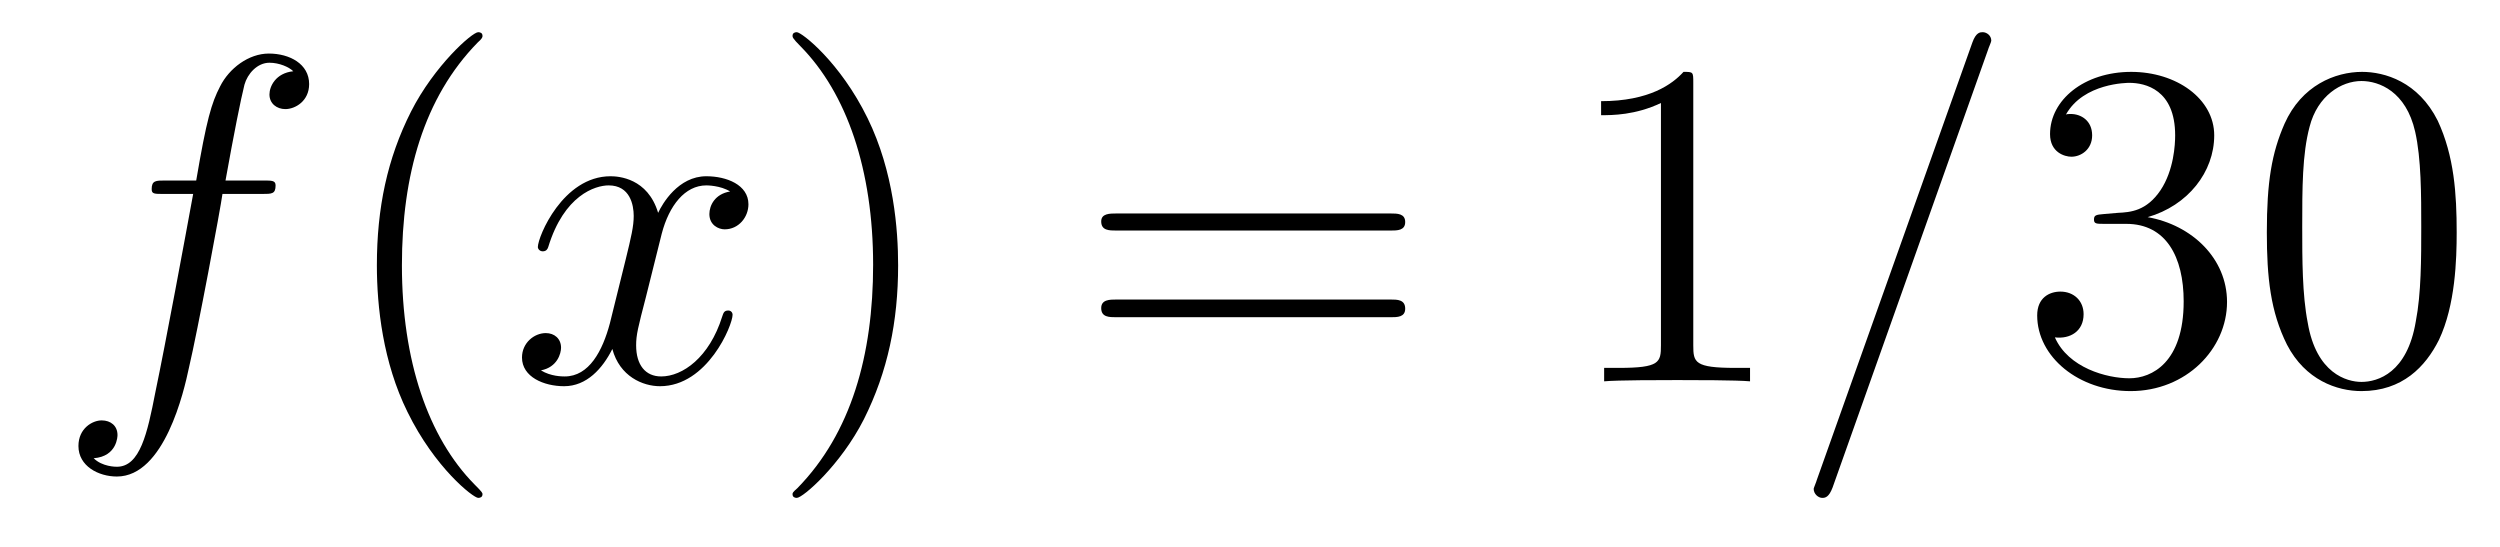
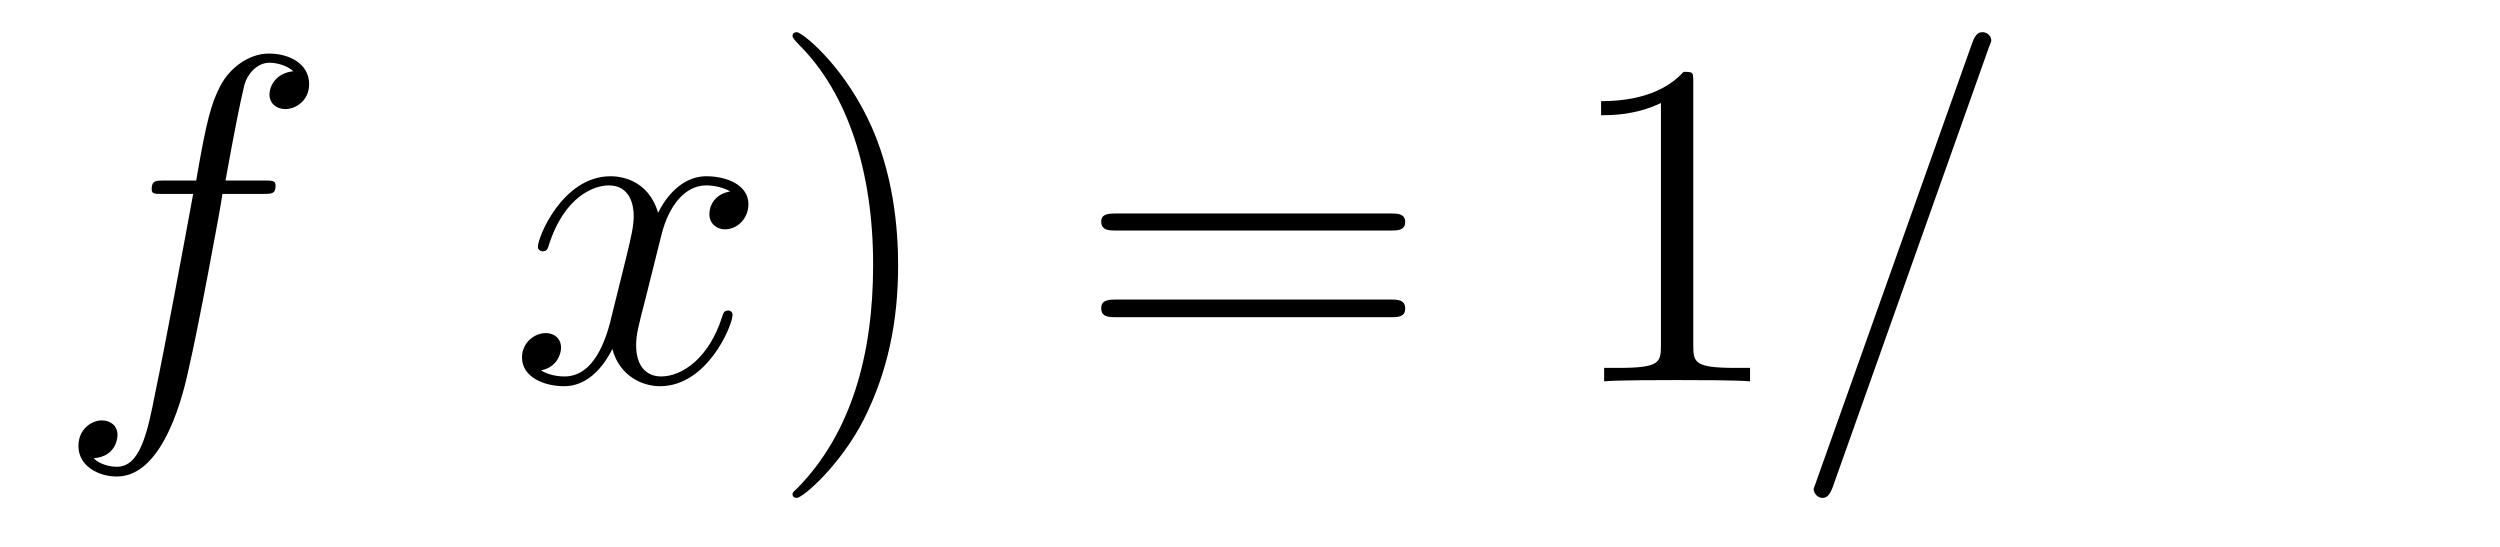
<svg xmlns="http://www.w3.org/2000/svg" height="14pt" version="1.1" viewBox="0 -14 64 14" width="64pt">
  <g id="page1">
    <g transform="matrix(1 0 0 1 -127 650)">
      <path d="M133.711 -659.035C133.961 -659.035 134.055 -659.035 134.055 -659.254C134.055 -659.379 133.961 -659.379 133.742 -659.379H132.773C132.992 -660.598 133.164 -661.457 133.258 -661.832C133.336 -662.113 133.586 -662.394 133.898 -662.394C134.148 -662.394 134.398 -662.285 134.508 -662.176C134.055 -662.129 133.898 -661.785 133.898 -661.582C133.898 -661.348 134.086 -661.207 134.305 -661.207C134.555 -661.207 134.914 -661.41 134.914 -661.848C134.914 -662.363 134.414 -662.629 133.883 -662.629C133.367 -662.629 132.867 -662.254 132.633 -661.785C132.414 -661.363 132.289 -660.941 132.023 -659.379H131.227C130.992 -659.379 130.883 -659.379 130.883 -659.16C130.883 -659.035 130.945 -659.035 131.195 -659.035H131.945C131.742 -657.926 131.242 -655.223 130.977 -653.957C130.773 -652.91 130.586 -652.051 129.992 -652.051C129.961 -652.051 129.617 -652.051 129.398 -652.269C130.008 -652.316 130.008 -652.848 130.008 -652.863C130.008 -653.098 129.836 -653.238 129.602 -653.238C129.367 -653.238 129.008 -653.035 129.008 -652.582C129.008 -652.066 129.523 -651.801 129.992 -651.801C131.211 -651.801 131.711 -653.988 131.836 -654.582C132.055 -655.504 132.648 -658.676 132.695 -659.035H133.711ZM134.156 -654.238" fill-rule="evenodd" />
-       <path d="M139.352 -651.348C139.352 -651.379 139.352 -651.395 139.148 -651.598C137.961 -652.801 137.289 -654.77 137.289 -657.207C137.289 -659.52 137.852 -661.504 139.227 -662.91C139.352 -663.02 139.352 -663.051 139.352 -663.082C139.352 -663.16 139.289 -663.176 139.242 -663.176C139.086 -663.176 138.117 -662.316 137.523 -661.145C136.914 -659.941 136.648 -658.676 136.648 -657.207C136.648 -656.145 136.805 -654.723 137.43 -653.457C138.133 -652.02 139.117 -651.254 139.242 -651.254C139.289 -651.254 139.352 -651.27 139.352 -651.348ZM140.035 -654.238" fill-rule="evenodd" />
      <path d="M145.691 -659.098C145.301 -659.035 145.16 -658.738 145.16 -658.52C145.16 -658.238 145.395 -658.129 145.551 -658.129C145.91 -658.129 146.16 -658.441 146.16 -658.77C146.16 -659.27 145.598 -659.488 145.082 -659.488C144.363 -659.488 143.957 -658.785 143.848 -658.551C143.582 -659.441 142.832 -659.488 142.629 -659.488C141.41 -659.488 140.769 -657.941 140.769 -657.676C140.769 -657.629 140.816 -657.566 140.895 -657.566C140.988 -657.566 141.02 -657.629 141.035 -657.676C141.441 -659.004 142.238 -659.254 142.582 -659.254C143.129 -659.254 143.223 -658.754 143.223 -658.473C143.223 -658.207 143.16 -657.941 143.019 -657.363L142.613 -655.723C142.426 -655.02 142.082 -654.363 141.457 -654.363C141.395 -654.363 141.098 -654.363 140.848 -654.519C141.27 -654.598 141.363 -654.957 141.363 -655.098C141.363 -655.332 141.191 -655.473 140.973 -655.473C140.676 -655.473 140.363 -655.223 140.363 -654.848C140.363 -654.348 140.926 -654.113 141.441 -654.113C142.02 -654.113 142.426 -654.566 142.676 -655.066C142.863 -654.363 143.457 -654.113 143.895 -654.113C145.113 -654.113 145.754 -655.676 145.754 -655.941C145.754 -656.004 145.707 -656.051 145.644 -656.051C145.535 -656.051 145.52 -655.988 145.488 -655.895C145.16 -654.848 144.473 -654.363 143.926 -654.363C143.52 -654.363 143.285 -654.66 143.285 -655.16C143.285 -655.426 143.332 -655.613 143.535 -656.394L143.941 -658.02C144.129 -658.738 144.535 -659.254 145.082 -659.254C145.098 -659.254 145.441 -659.254 145.691 -659.098ZM146.633 -654.238" fill-rule="evenodd" />
      <path d="M149.992 -657.207C149.992 -658.113 149.883 -659.598 149.211 -660.973C148.508 -662.41 147.523 -663.176 147.398 -663.176C147.352 -663.176 147.289 -663.16 147.289 -663.082C147.289 -663.051 147.289 -663.02 147.492 -662.816C148.68 -661.613 149.352 -659.645 149.352 -657.223C149.352 -654.91 148.789 -652.91 147.414 -651.504C147.289 -651.395 147.289 -651.379 147.289 -651.348C147.289 -651.27 147.352 -651.254 147.398 -651.254C147.555 -651.254 148.523 -652.098 149.117 -653.27C149.727 -654.488 149.992 -655.77 149.992 -657.207ZM151.191 -654.238" fill-rule="evenodd" />
      <path d="M162.598 -658.098C162.77 -658.098 162.973 -658.098 162.973 -658.316C162.973 -658.535 162.77 -658.535 162.598 -658.535H155.582C155.41 -658.535 155.191 -658.535 155.191 -658.332C155.191 -658.098 155.394 -658.098 155.582 -658.098H162.598ZM162.598 -655.879C162.77 -655.879 162.973 -655.879 162.973 -656.098C162.973 -656.332 162.77 -656.332 162.598 -656.332H155.582C155.41 -656.332 155.191 -656.332 155.191 -656.113C155.191 -655.879 155.394 -655.879 155.582 -655.879H162.598ZM163.668 -654.238" fill-rule="evenodd" />
      <path d="M170.348 -661.879C170.348 -662.16 170.348 -662.16 170.098 -662.16C169.816 -661.848 169.223 -661.41 167.988 -661.41V-661.051C168.27 -661.051 168.863 -661.051 169.52 -661.363V-655.16C169.52 -654.723 169.488 -654.582 168.441 -654.582H168.066V-654.238C168.395 -654.27 169.551 -654.27 169.941 -654.27C170.332 -654.27 171.473 -654.27 171.801 -654.238V-654.582H171.426C170.379 -654.582 170.348 -654.723 170.348 -655.16V-661.879ZM172.789 -654.238" fill-rule="evenodd" />
-       <path d="M177.898 -662.738C177.898 -662.754 177.977 -662.926 177.977 -662.957C177.977 -663.098 177.852 -663.176 177.758 -663.176C177.695 -663.176 177.586 -663.176 177.492 -662.91L173.508 -651.707C173.508 -651.691 173.43 -651.504 173.43 -651.488C173.43 -651.348 173.555 -651.254 173.648 -651.254C173.727 -651.254 173.82 -651.27 173.914 -651.519L177.898 -662.738ZM178.668 -654.238" fill-rule="evenodd" />
-       <path d="M180.855 -658.52C180.652 -658.504 180.606 -658.488 180.606 -658.379C180.606 -658.269 180.668 -658.269 180.887 -658.269H181.434C182.449 -658.269 182.902 -657.426 182.902 -656.285C182.902 -654.723 182.09 -654.316 181.512 -654.316C180.934 -654.316 179.949 -654.582 179.605 -655.363C179.996 -655.316 180.34 -655.52 180.34 -655.957C180.34 -656.301 180.09 -656.535 179.746 -656.535C179.465 -656.535 179.152 -656.379 179.152 -655.926C179.152 -654.863 180.215 -653.988 181.543 -653.988C182.965 -653.988 184.012 -655.066 184.012 -656.27C184.012 -657.379 183.121 -658.238 181.98 -658.441C183.012 -658.738 183.684 -659.598 183.684 -660.535C183.684 -661.473 182.715 -662.16 181.559 -662.16C180.355 -662.16 179.481 -661.441 179.481 -660.566C179.481 -660.098 179.856 -659.988 180.027 -659.988C180.277 -659.988 180.559 -660.176 180.559 -660.535C180.559 -660.91 180.277 -661.082 180.012 -661.082C179.949 -661.082 179.918 -661.082 179.887 -661.066C180.34 -661.879 181.465 -661.879 181.512 -661.879C181.918 -661.879 182.684 -661.707 182.684 -660.535C182.684 -660.301 182.652 -659.645 182.309 -659.129C181.949 -658.598 181.543 -658.566 181.215 -658.551L180.855 -658.52ZM189.891 -658.051C189.891 -659.035 189.828 -660.004 189.406 -660.91C188.906 -661.91 188.047 -662.16 187.469 -662.16C186.781 -662.16 185.922 -661.816 185.484 -660.832C185.156 -660.082 185.031 -659.348 185.031 -658.051C185.031 -656.895 185.125 -656.019 185.547 -655.176C186.016 -654.27 186.828 -653.988 187.453 -653.988C188.5 -653.988 189.094 -654.613 189.438 -655.301C189.859 -656.191 189.891 -657.363 189.891 -658.051ZM187.453 -654.223C187.078 -654.223 186.297 -654.441 186.078 -655.738C185.937 -656.457 185.937 -657.363 185.937 -658.191C185.937 -659.176 185.937 -660.051 186.125 -660.754C186.328 -661.551 186.938 -661.926 187.453 -661.926C187.906 -661.926 188.594 -661.66 188.828 -660.629C188.984 -659.941 188.984 -659.004 188.984 -658.191C188.984 -657.395 188.984 -656.488 188.844 -655.77C188.625 -654.457 187.875 -654.223 187.453 -654.223ZM190.426 -654.238" fill-rule="evenodd" />
+       <path d="M177.898 -662.738C177.898 -662.754 177.977 -662.926 177.977 -662.957C177.977 -663.098 177.852 -663.176 177.758 -663.176C177.695 -663.176 177.586 -663.176 177.492 -662.91L173.508 -651.707C173.508 -651.691 173.43 -651.504 173.43 -651.488C173.43 -651.348 173.555 -651.254 173.648 -651.254C173.727 -651.254 173.82 -651.27 173.914 -651.519L177.898 -662.738M178.668 -654.238" fill-rule="evenodd" />
    </g>
  </g>
</svg>